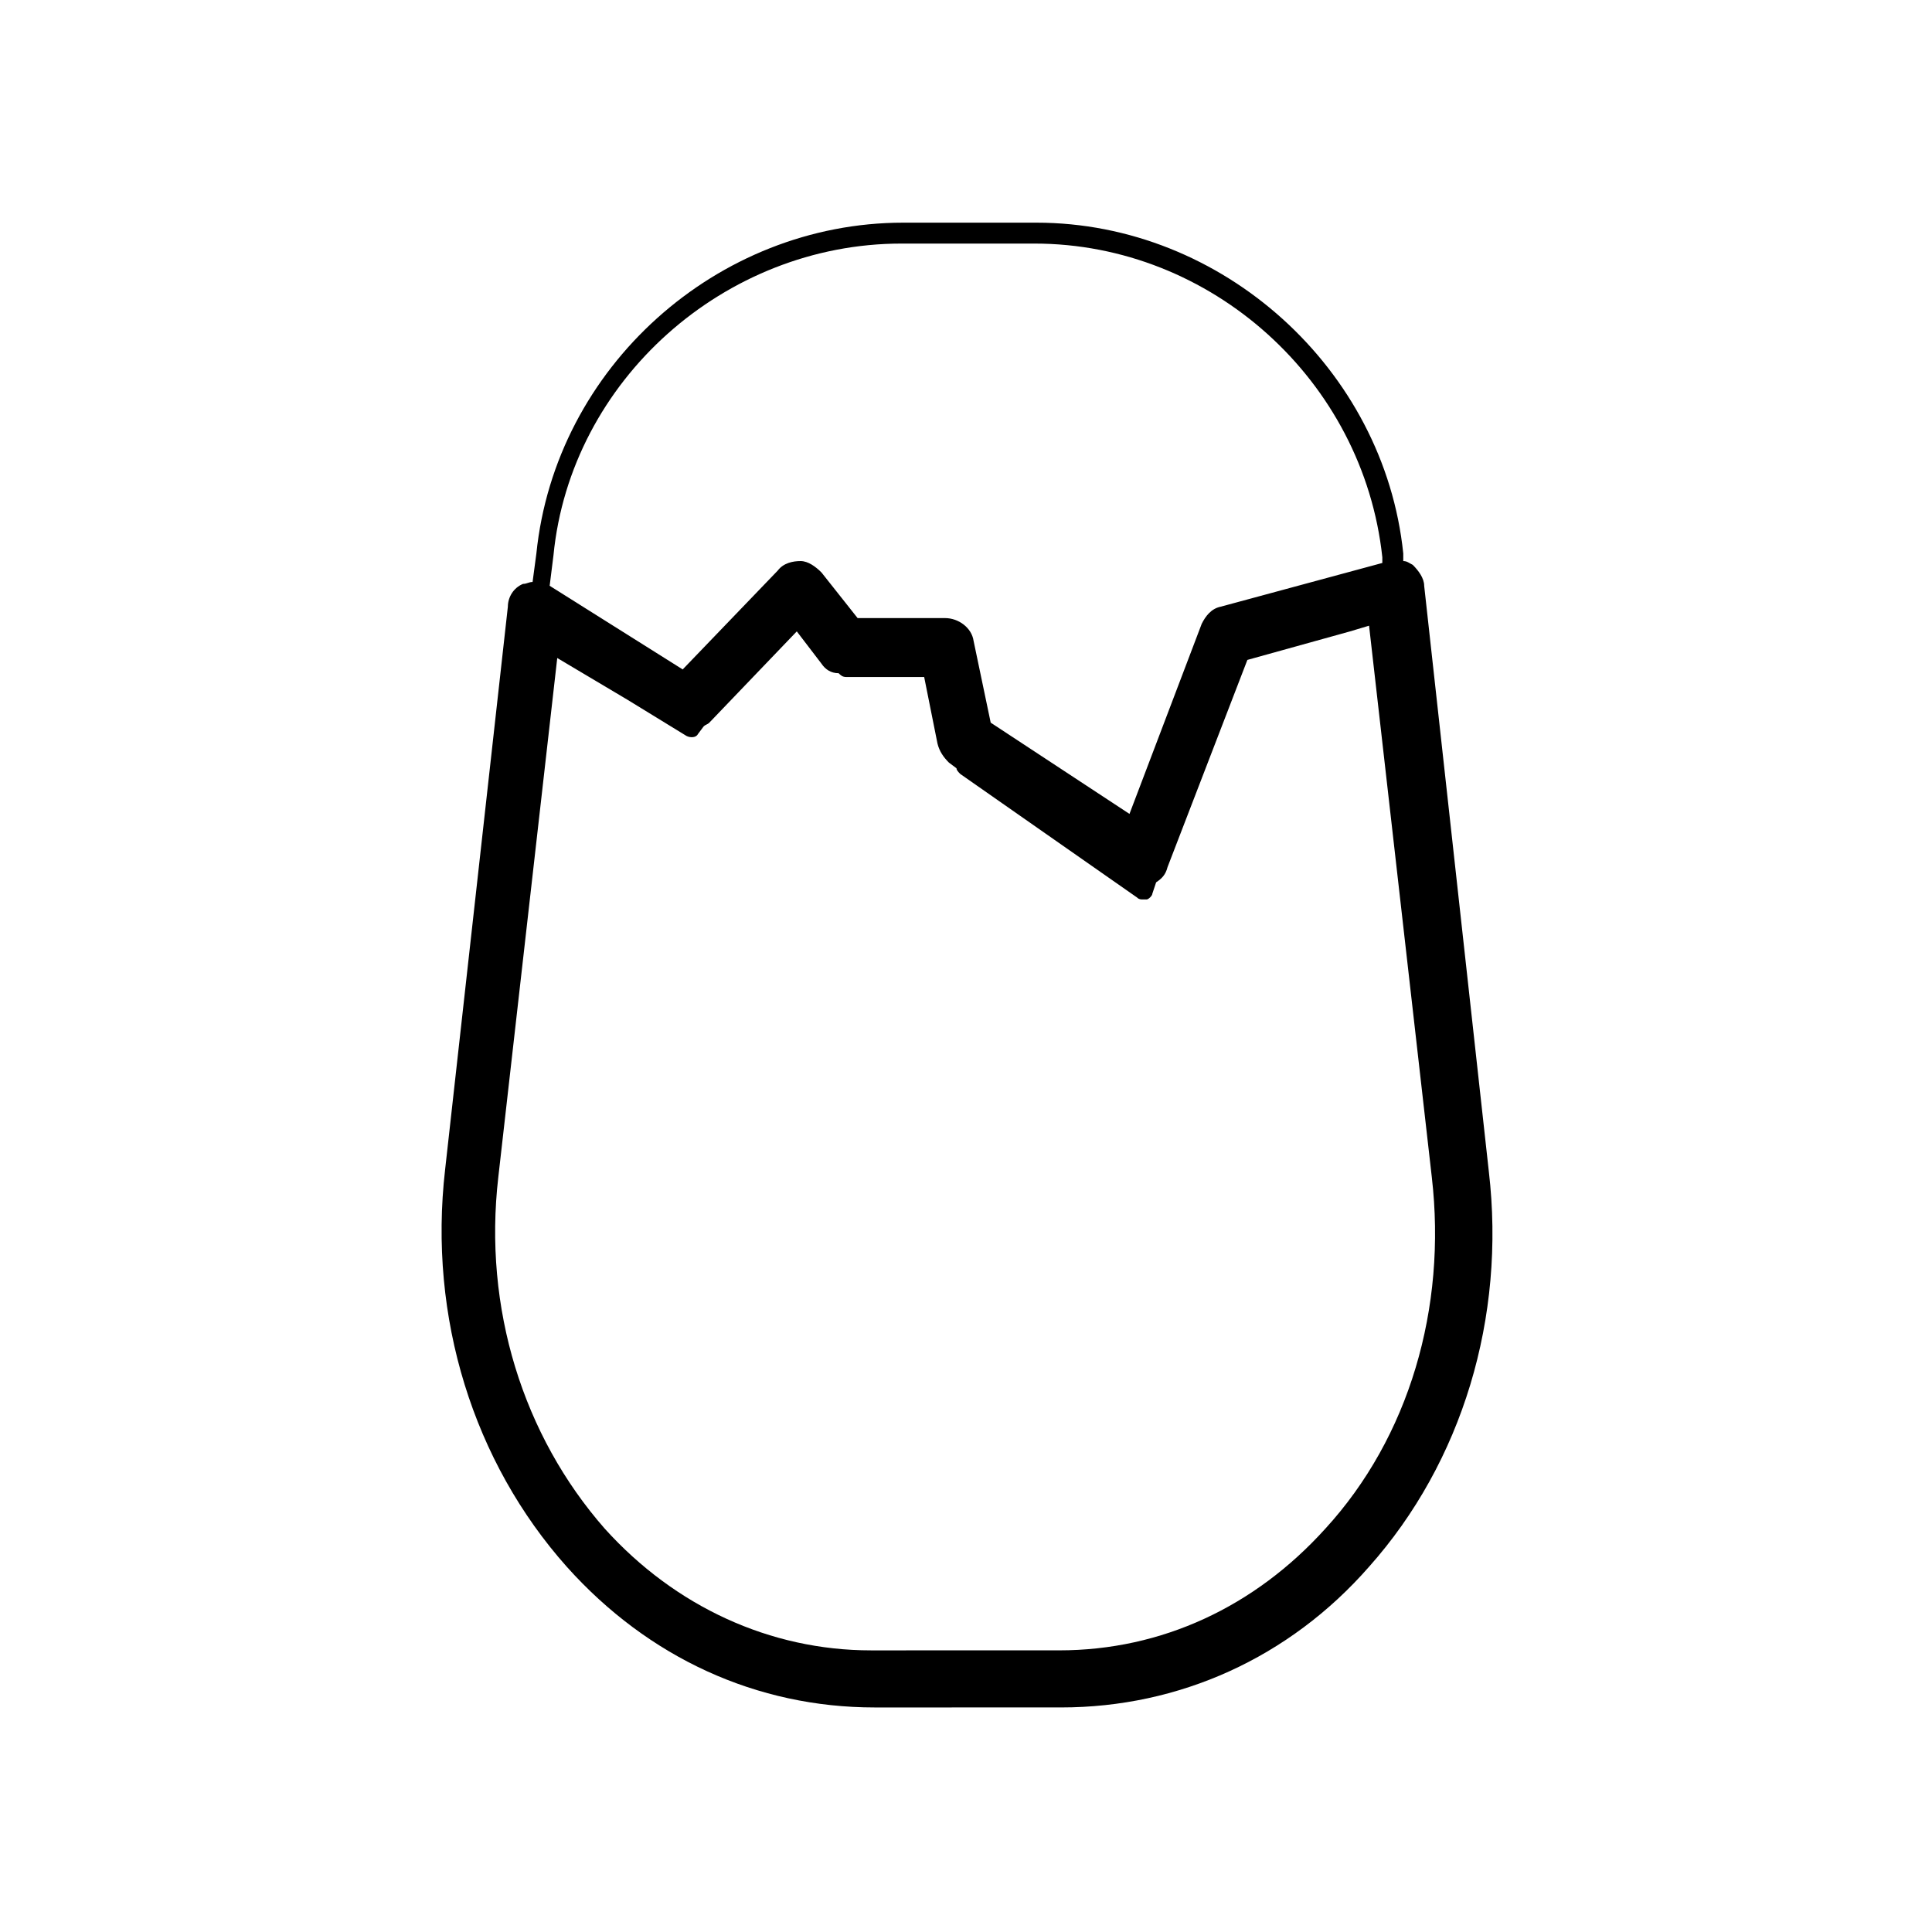
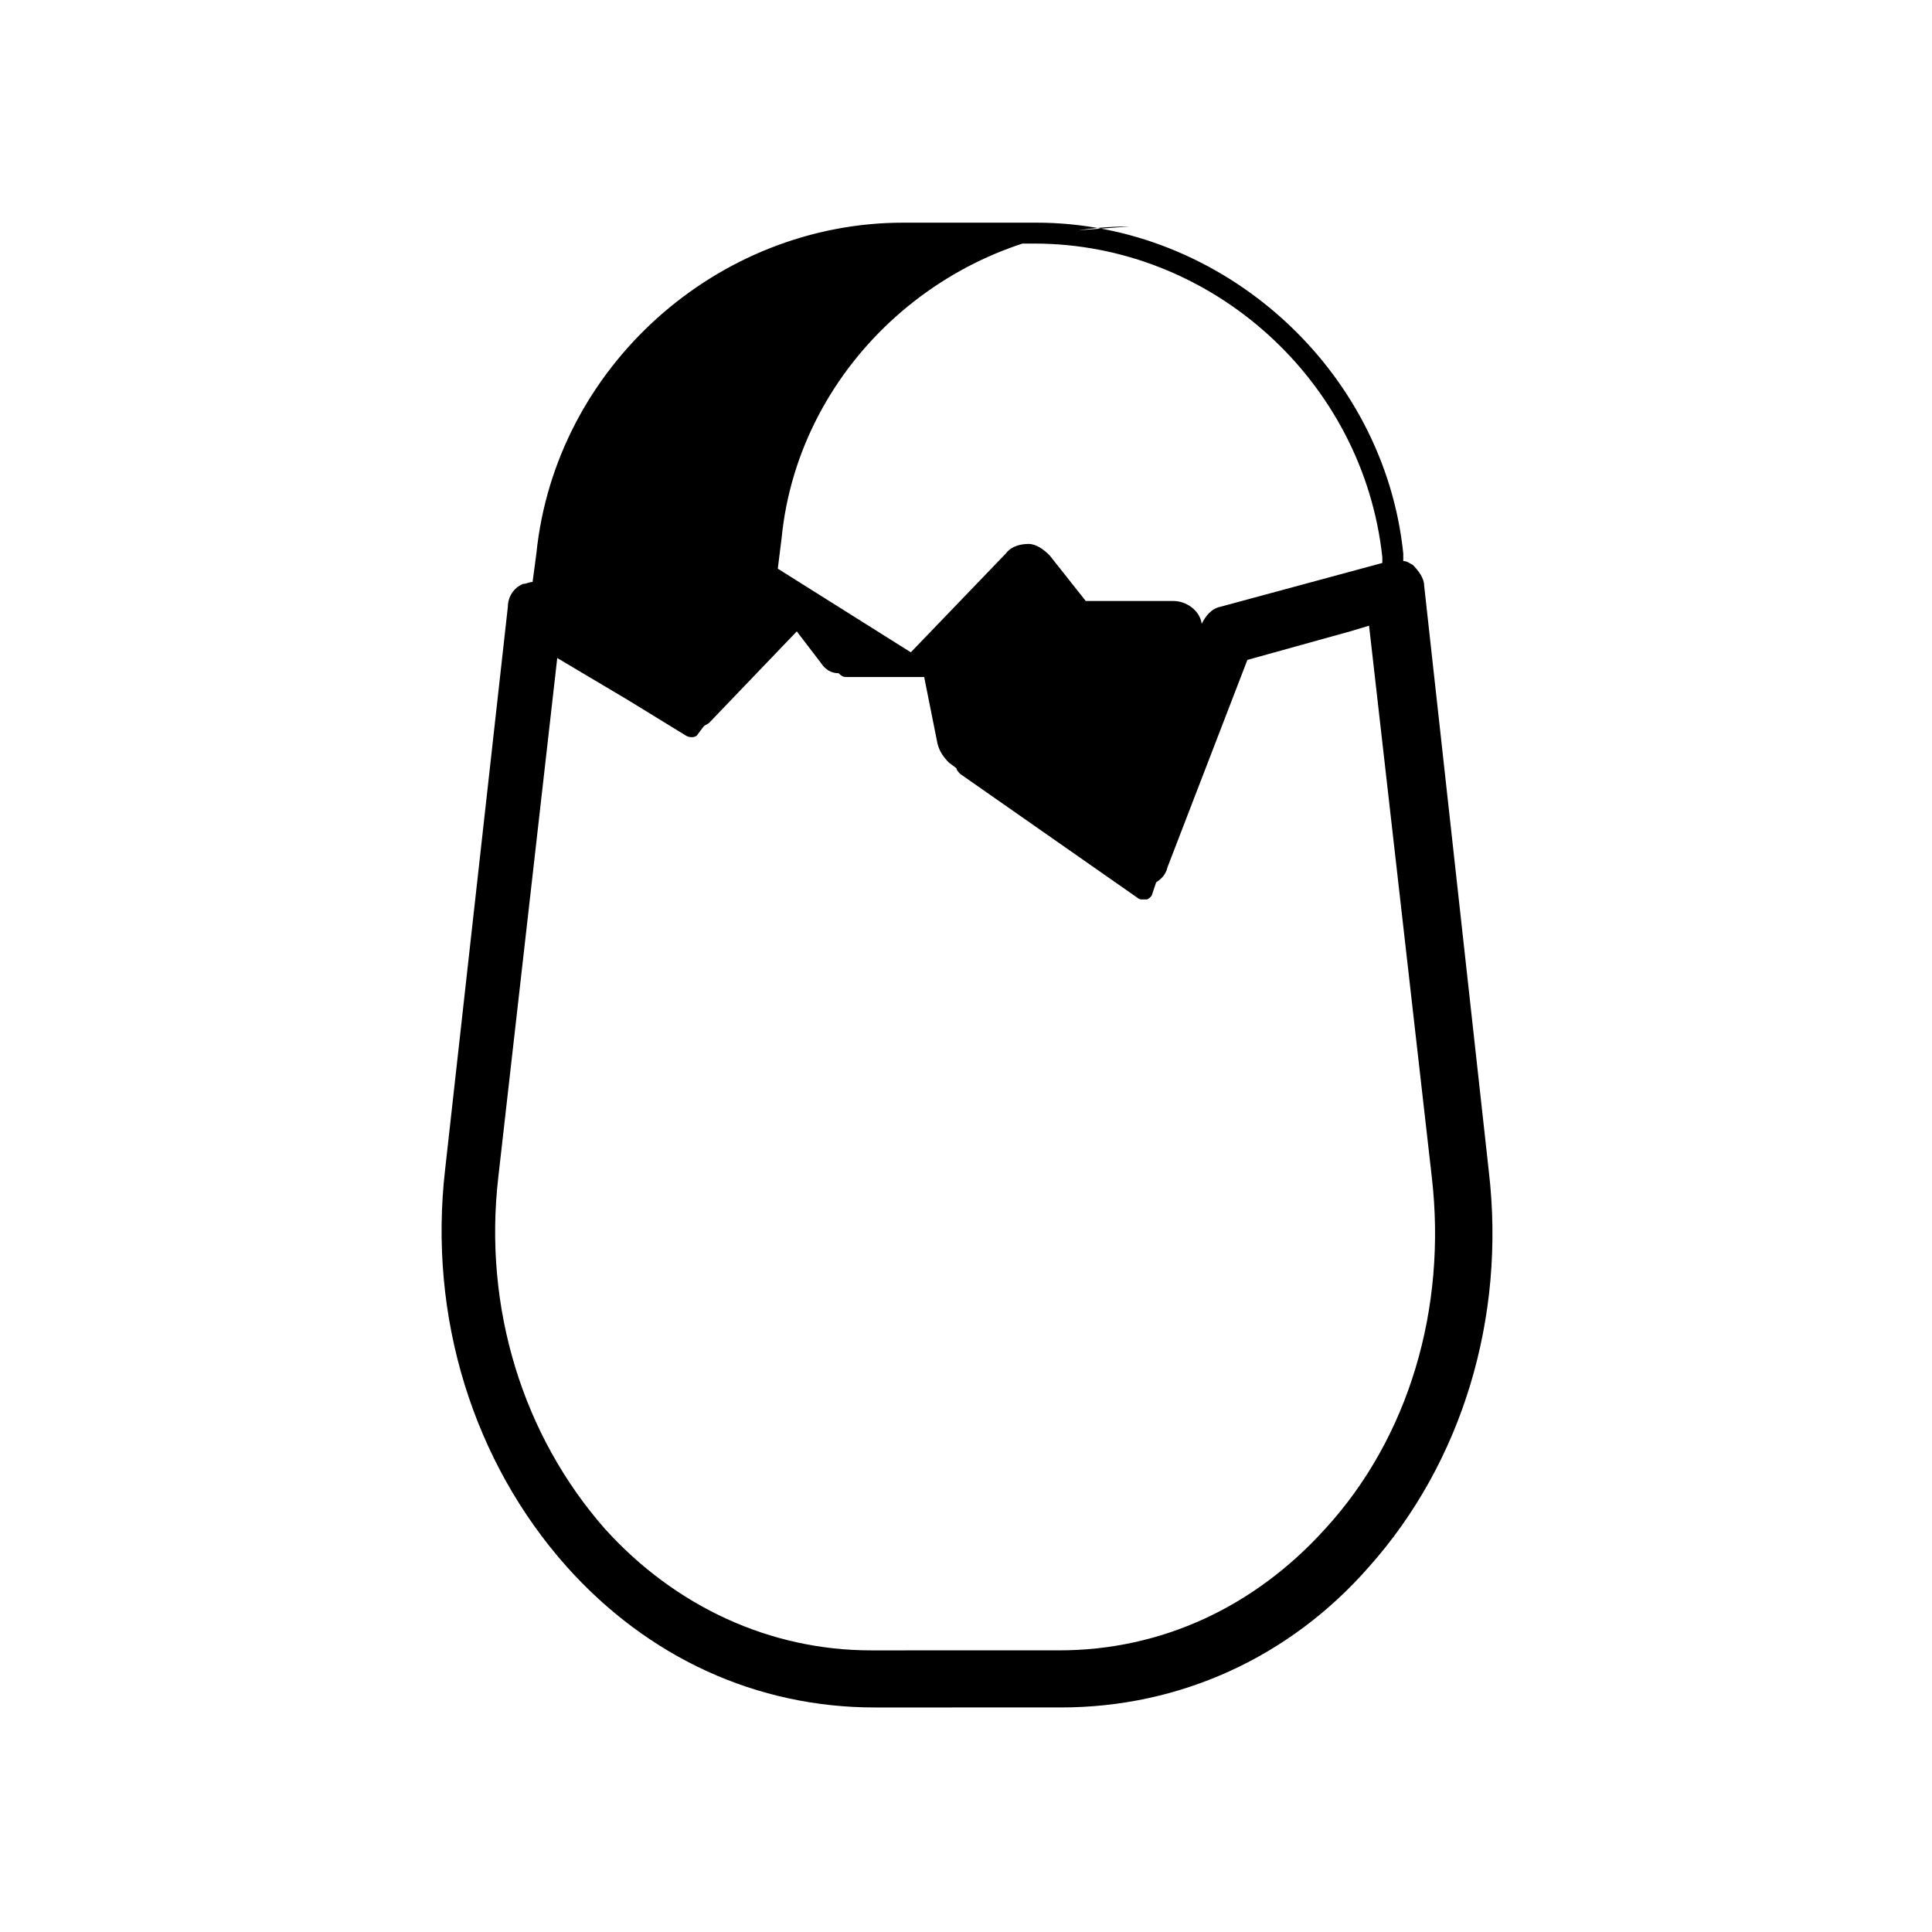
<svg xmlns="http://www.w3.org/2000/svg" fill="#000000" width="800px" height="800px" version="1.1" viewBox="144 144 512 512">
-   <path d="m538.55 454.41-17.129-155.17c0-2.016-1.512-4.031-3.023-5.543-1.008-0.504-1.512-1.008-2.519-1.008v-2.016c-5.039-48.871-47.863-87.664-97.234-87.664h-35.266c-49.375 0-92.195 38.289-97.234 87.664l-1.008 7.559c-1.008 0-1.512 0.504-2.519 0.504-2.519 1.008-4.031 3.527-4.031 6.047l-16.625 149.13c-4.535 39.297 7.559 77.586 32.242 105.3 21.664 24.184 50.383 37.281 81.617 37.281l49.371-0.004c31.234 0 60.457-13.098 81.617-37.281 24.688-27.711 36.277-66 31.742-104.79zm-155.68-245.86h35.266c46.855 0 87.16 36.273 92.195 83.129v1.512l-42.824 11.586c-2.519 0.504-4.031 2.519-5.039 4.535l-19.145 50.383-36.777-24.184-4.535-21.664c-0.504-3.527-4.031-6.047-7.559-6.047h-23.176l-9.574-12.09c-1.512-1.512-3.527-3.023-5.543-3.023s-4.535 0.504-6.047 2.519l-25.191 26.199-35.254-22.168 1.008-8.062c4.535-46.352 45.344-82.625 92.195-82.625zm112.35 340.57c-18.641 20.656-43.328 32.242-70.535 32.242l-49.875 0.004c-26.703 0-51.891-11.586-70.535-32.242-21.664-24.688-32.242-58.441-28.215-93.203l15.617-137.54 18.641 11.082 15.617 9.574c1.008 0.504 2.519 0.504 3.023-0.504l1.512-2.016c0.504-0.504 1.008-0.504 1.512-1.008l23.176-24.184 6.551 8.566c1.008 1.512 2.519 2.519 4.535 2.519 0.504 0.504 1.008 1.008 2.016 1.008h20.656l3.527 17.633c0.504 2.016 1.512 3.527 3.023 5.039l2.016 1.512c0 0.504 0.504 1.008 1.008 1.512l46.855 32.746c0.504 0.504 1.008 0.504 1.512 0.504h1.008c0.504 0 1.512-1.008 1.512-1.512l1.008-3.023c1.512-1.008 2.519-2.016 3.023-4.031l21.16-54.914 27.207-7.559 5.039-1.512 16.625 146.11c4.023 34.758-6.051 69.016-28.219 93.199z" />
+   <path d="m538.55 454.41-17.129-155.17c0-2.016-1.512-4.031-3.023-5.543-1.008-0.504-1.512-1.008-2.519-1.008v-2.016c-5.039-48.871-47.863-87.664-97.234-87.664h-35.266c-49.375 0-92.195 38.289-97.234 87.664l-1.008 7.559c-1.008 0-1.512 0.504-2.519 0.504-2.519 1.008-4.031 3.527-4.031 6.047l-16.625 149.13c-4.535 39.297 7.559 77.586 32.242 105.3 21.664 24.184 50.383 37.281 81.617 37.281l49.371-0.004c31.234 0 60.457-13.098 81.617-37.281 24.688-27.711 36.277-66 31.742-104.79zm-155.68-245.86h35.266c46.855 0 87.16 36.273 92.195 83.129v1.512l-42.824 11.586c-2.519 0.504-4.031 2.519-5.039 4.535c-0.504-3.527-4.031-6.047-7.559-6.047h-23.176l-9.574-12.09c-1.512-1.512-3.527-3.023-5.543-3.023s-4.535 0.504-6.047 2.519l-25.191 26.199-35.254-22.168 1.008-8.062c4.535-46.352 45.344-82.625 92.195-82.625zm112.35 340.57c-18.641 20.656-43.328 32.242-70.535 32.242l-49.875 0.004c-26.703 0-51.891-11.586-70.535-32.242-21.664-24.688-32.242-58.441-28.215-93.203l15.617-137.54 18.641 11.082 15.617 9.574c1.008 0.504 2.519 0.504 3.023-0.504l1.512-2.016c0.504-0.504 1.008-0.504 1.512-1.008l23.176-24.184 6.551 8.566c1.008 1.512 2.519 2.519 4.535 2.519 0.504 0.504 1.008 1.008 2.016 1.008h20.656l3.527 17.633c0.504 2.016 1.512 3.527 3.023 5.039l2.016 1.512c0 0.504 0.504 1.008 1.008 1.512l46.855 32.746c0.504 0.504 1.008 0.504 1.512 0.504h1.008c0.504 0 1.512-1.008 1.512-1.512l1.008-3.023c1.512-1.008 2.519-2.016 3.023-4.031l21.16-54.914 27.207-7.559 5.039-1.512 16.625 146.11c4.023 34.758-6.051 69.016-28.219 93.199z" />
</svg>